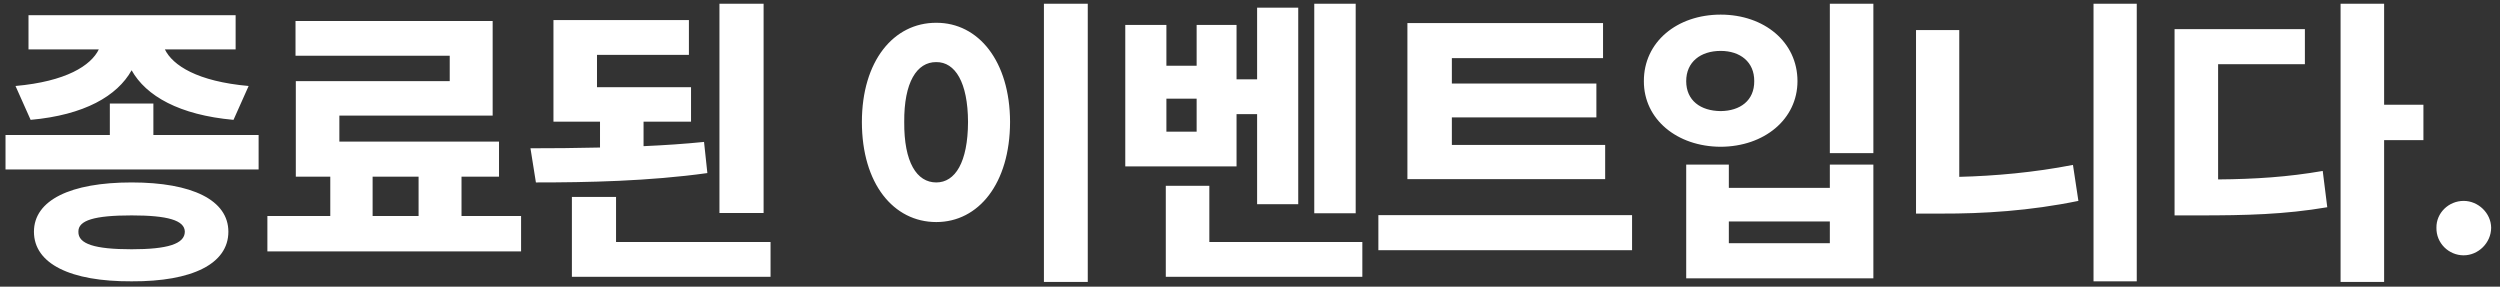
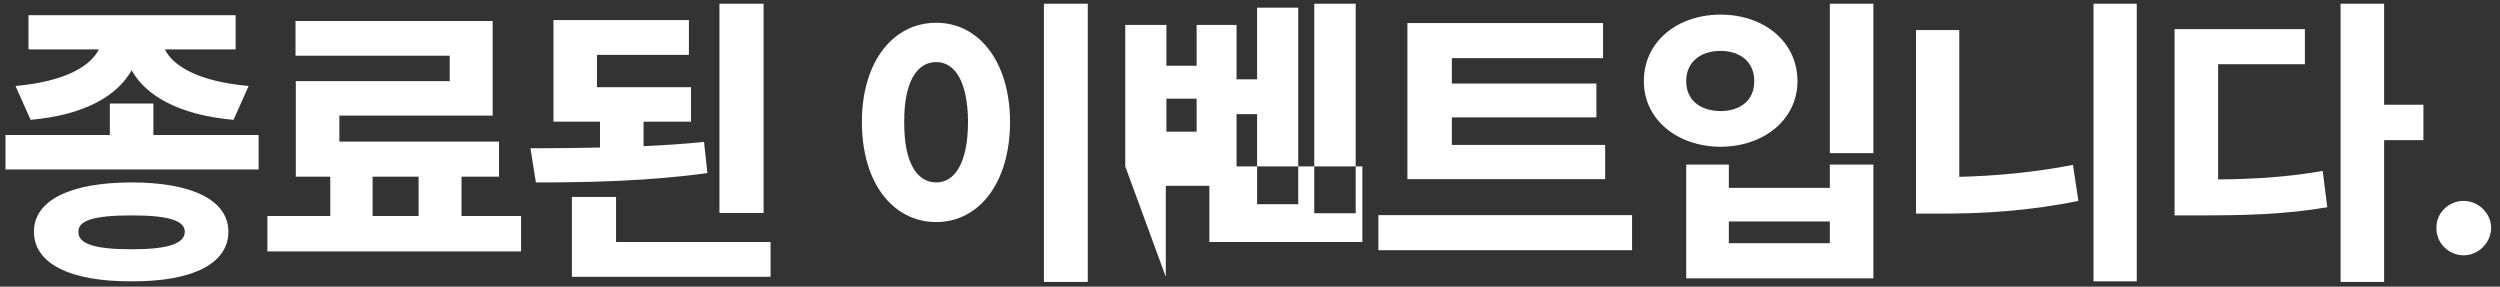
<svg xmlns="http://www.w3.org/2000/svg" width="218" height="25" viewBox="0 0 218 25" fill="none">
  <rect x="0" y="0" width="218" height="25" fill="#333333" stroke="none" />
-   <path d="M13.375 9.027H9.578V11.77H0.481V14.775H22.551V11.77H13.375V9.027ZM1.352 7.498L2.67 10.451C7.363 10.029 10.224 8.368 11.477 6.127C12.729 8.368 15.643 10.029 20.362 10.451L21.681 7.498C17.211 7.103 15.062 5.705 14.377 4.308H20.547V1.328H2.485V4.308H8.616C7.93 5.718 5.768 7.103 1.352 7.498ZM2.96 20.207C2.96 23.002 6.15 24.558 11.477 24.531C16.763 24.558 19.914 23.002 19.914 20.207C19.914 17.452 16.763 15.909 11.477 15.909C6.15 15.909 2.96 17.452 2.96 20.207ZM6.836 20.207C6.81 19.205 8.26 18.783 11.477 18.783C14.601 18.783 16.104 19.205 16.117 20.207C16.104 21.275 14.601 21.736 11.477 21.736C8.26 21.736 6.81 21.275 6.836 20.207ZM45.438 18.836H40.244V15.408H43.514V12.35H29.592V10.082H42.96V1.829H25.769V4.861H39.216V7.076H25.795V15.408H28.801V18.836H23.316V21.921H45.438V18.836ZM32.492 18.836V15.408H36.5V18.836H32.492ZM60.258 7.604H52.058V4.782H60.073V1.75H48.261V10.609H52.321V12.864C50.199 12.916 48.142 12.93 46.257 12.93L46.731 15.909C51.201 15.909 56.566 15.804 61.682 15.092L61.392 12.376C59.704 12.547 57.924 12.666 56.118 12.745V10.609H60.258V7.604ZM49.869 24.136H67.192V21.104H53.719V17.175H49.869V24.136ZM62.736 18.572H66.586V0.326H62.736V18.572ZM94.853 0.326H91.03V24.584H94.853V0.326ZM75.157 10.636C75.157 16.015 77.913 19.363 81.644 19.363C85.322 19.363 88.064 16.015 88.077 10.636C88.064 5.336 85.322 1.974 81.644 1.987C77.913 1.974 75.157 5.336 75.157 10.636ZM78.849 10.636C78.822 7.182 79.943 5.402 81.644 5.415C83.291 5.402 84.399 7.182 84.412 10.636C84.399 14.156 83.291 15.909 81.644 15.909C79.943 15.909 78.822 14.156 78.849 10.636ZM118.216 0.326H114.604V18.599H118.216V0.326ZM98.124 14.512H107.827V9.95H109.62V17.808H113.206V0.669H109.62V6.918H107.827V2.172H104.347V5.731H101.71V2.172H98.124V14.512ZM101.657 24.136H118.796V21.104H105.454V16.199H101.657V24.136ZM101.71 11.479V8.605H104.347V11.479H101.71ZM139.97 12.64H126.602V10.24H139.205V7.287H126.602V5.072H139.785V2.014H122.726V15.619H139.97V12.64ZM120.194 21.815H142.316V18.757H120.194V21.815ZM163.358 0.326H159.562V13.352H163.358V0.326ZM143.346 7.076C143.333 10.398 146.233 12.785 150.043 12.798C153.84 12.785 156.74 10.398 156.74 7.076C156.74 3.662 153.84 1.275 150.043 1.275C146.233 1.275 143.333 3.662 143.346 7.076ZM147.037 24.268H163.358V14.354H159.562V16.384H150.755V14.354H147.037V24.268ZM147.037 7.076C147.037 5.402 148.29 4.439 150.043 4.439C151.744 4.439 152.983 5.402 152.97 7.076C152.983 8.764 151.744 9.673 150.043 9.687C148.29 9.673 147.037 8.764 147.037 7.076ZM150.755 21.209V19.311H159.562V21.209H150.755ZM186.325 0.326H182.555V24.531H186.325V0.326ZM167.077 18.625H169.266C172.944 18.638 177.004 18.388 181.236 17.518L180.762 14.38C177.374 15.039 173.972 15.342 170.848 15.421V2.62H167.077V18.625ZM207.895 0.326H204.098V24.584H207.895V12.218H211.322V9.133H207.895V0.326ZM189.622 18.783H191.705C195.871 18.783 199.207 18.704 202.938 18.071L202.542 14.907C199.483 15.435 196.662 15.619 193.419 15.646V5.6H200.986V2.541H189.622V18.783ZM214.83 22.264C216.096 22.264 217.216 21.196 217.229 19.864C217.216 18.572 216.096 17.518 214.83 17.518C213.525 17.518 212.431 18.572 212.457 19.864C212.431 21.196 213.525 22.264 214.83 22.264Z" fill="white" />
+   <path d="M13.375 9.027H9.578V11.77H0.481V14.775H22.551V11.77H13.375V9.027ZM1.352 7.498L2.67 10.451C7.363 10.029 10.224 8.368 11.477 6.127C12.729 8.368 15.643 10.029 20.362 10.451L21.681 7.498C17.211 7.103 15.062 5.705 14.377 4.308H20.547V1.328H2.485V4.308H8.616C7.93 5.718 5.768 7.103 1.352 7.498ZM2.96 20.207C2.96 23.002 6.15 24.558 11.477 24.531C16.763 24.558 19.914 23.002 19.914 20.207C19.914 17.452 16.763 15.909 11.477 15.909C6.15 15.909 2.96 17.452 2.96 20.207ZM6.836 20.207C6.81 19.205 8.26 18.783 11.477 18.783C14.601 18.783 16.104 19.205 16.117 20.207C16.104 21.275 14.601 21.736 11.477 21.736C8.26 21.736 6.81 21.275 6.836 20.207ZM45.438 18.836H40.244V15.408H43.514V12.35H29.592V10.082H42.96V1.829H25.769V4.861H39.216V7.076H25.795V15.408H28.801V18.836H23.316V21.921H45.438V18.836ZM32.492 18.836V15.408H36.5V18.836H32.492ZM60.258 7.604H52.058V4.782H60.073V1.75H48.261V10.609H52.321V12.864C50.199 12.916 48.142 12.93 46.257 12.93L46.731 15.909C51.201 15.909 56.566 15.804 61.682 15.092L61.392 12.376C59.704 12.547 57.924 12.666 56.118 12.745V10.609H60.258V7.604ZM49.869 24.136H67.192V21.104H53.719V17.175H49.869V24.136ZM62.736 18.572H66.586V0.326H62.736V18.572ZM94.853 0.326H91.03V24.584H94.853V0.326ZM75.157 10.636C75.157 16.015 77.913 19.363 81.644 19.363C85.322 19.363 88.064 16.015 88.077 10.636C88.064 5.336 85.322 1.974 81.644 1.987C77.913 1.974 75.157 5.336 75.157 10.636ZM78.849 10.636C78.822 7.182 79.943 5.402 81.644 5.415C83.291 5.402 84.399 7.182 84.412 10.636C84.399 14.156 83.291 15.909 81.644 15.909C79.943 15.909 78.822 14.156 78.849 10.636ZM118.216 0.326H114.604V18.599H118.216V0.326ZM98.124 14.512H107.827V9.95H109.62V17.808H113.206V0.669H109.62V6.918H107.827V2.172H104.347V5.731H101.71V2.172H98.124V14.512ZH118.796V21.104H105.454V16.199H101.657V24.136ZM101.71 11.479V8.605H104.347V11.479H101.71ZM139.97 12.64H126.602V10.24H139.205V7.287H126.602V5.072H139.785V2.014H122.726V15.619H139.97V12.64ZM120.194 21.815H142.316V18.757H120.194V21.815ZM163.358 0.326H159.562V13.352H163.358V0.326ZM143.346 7.076C143.333 10.398 146.233 12.785 150.043 12.798C153.84 12.785 156.74 10.398 156.74 7.076C156.74 3.662 153.84 1.275 150.043 1.275C146.233 1.275 143.333 3.662 143.346 7.076ZM147.037 24.268H163.358V14.354H159.562V16.384H150.755V14.354H147.037V24.268ZM147.037 7.076C147.037 5.402 148.29 4.439 150.043 4.439C151.744 4.439 152.983 5.402 152.97 7.076C152.983 8.764 151.744 9.673 150.043 9.687C148.29 9.673 147.037 8.764 147.037 7.076ZM150.755 21.209V19.311H159.562V21.209H150.755ZM186.325 0.326H182.555V24.531H186.325V0.326ZM167.077 18.625H169.266C172.944 18.638 177.004 18.388 181.236 17.518L180.762 14.38C177.374 15.039 173.972 15.342 170.848 15.421V2.62H167.077V18.625ZM207.895 0.326H204.098V24.584H207.895V12.218H211.322V9.133H207.895V0.326ZM189.622 18.783H191.705C195.871 18.783 199.207 18.704 202.938 18.071L202.542 14.907C199.483 15.435 196.662 15.619 193.419 15.646V5.6H200.986V2.541H189.622V18.783ZM214.83 22.264C216.096 22.264 217.216 21.196 217.229 19.864C217.216 18.572 216.096 17.518 214.83 17.518C213.525 17.518 212.431 18.572 212.457 19.864C212.431 21.196 213.525 22.264 214.83 22.264Z" fill="white" />
</svg>